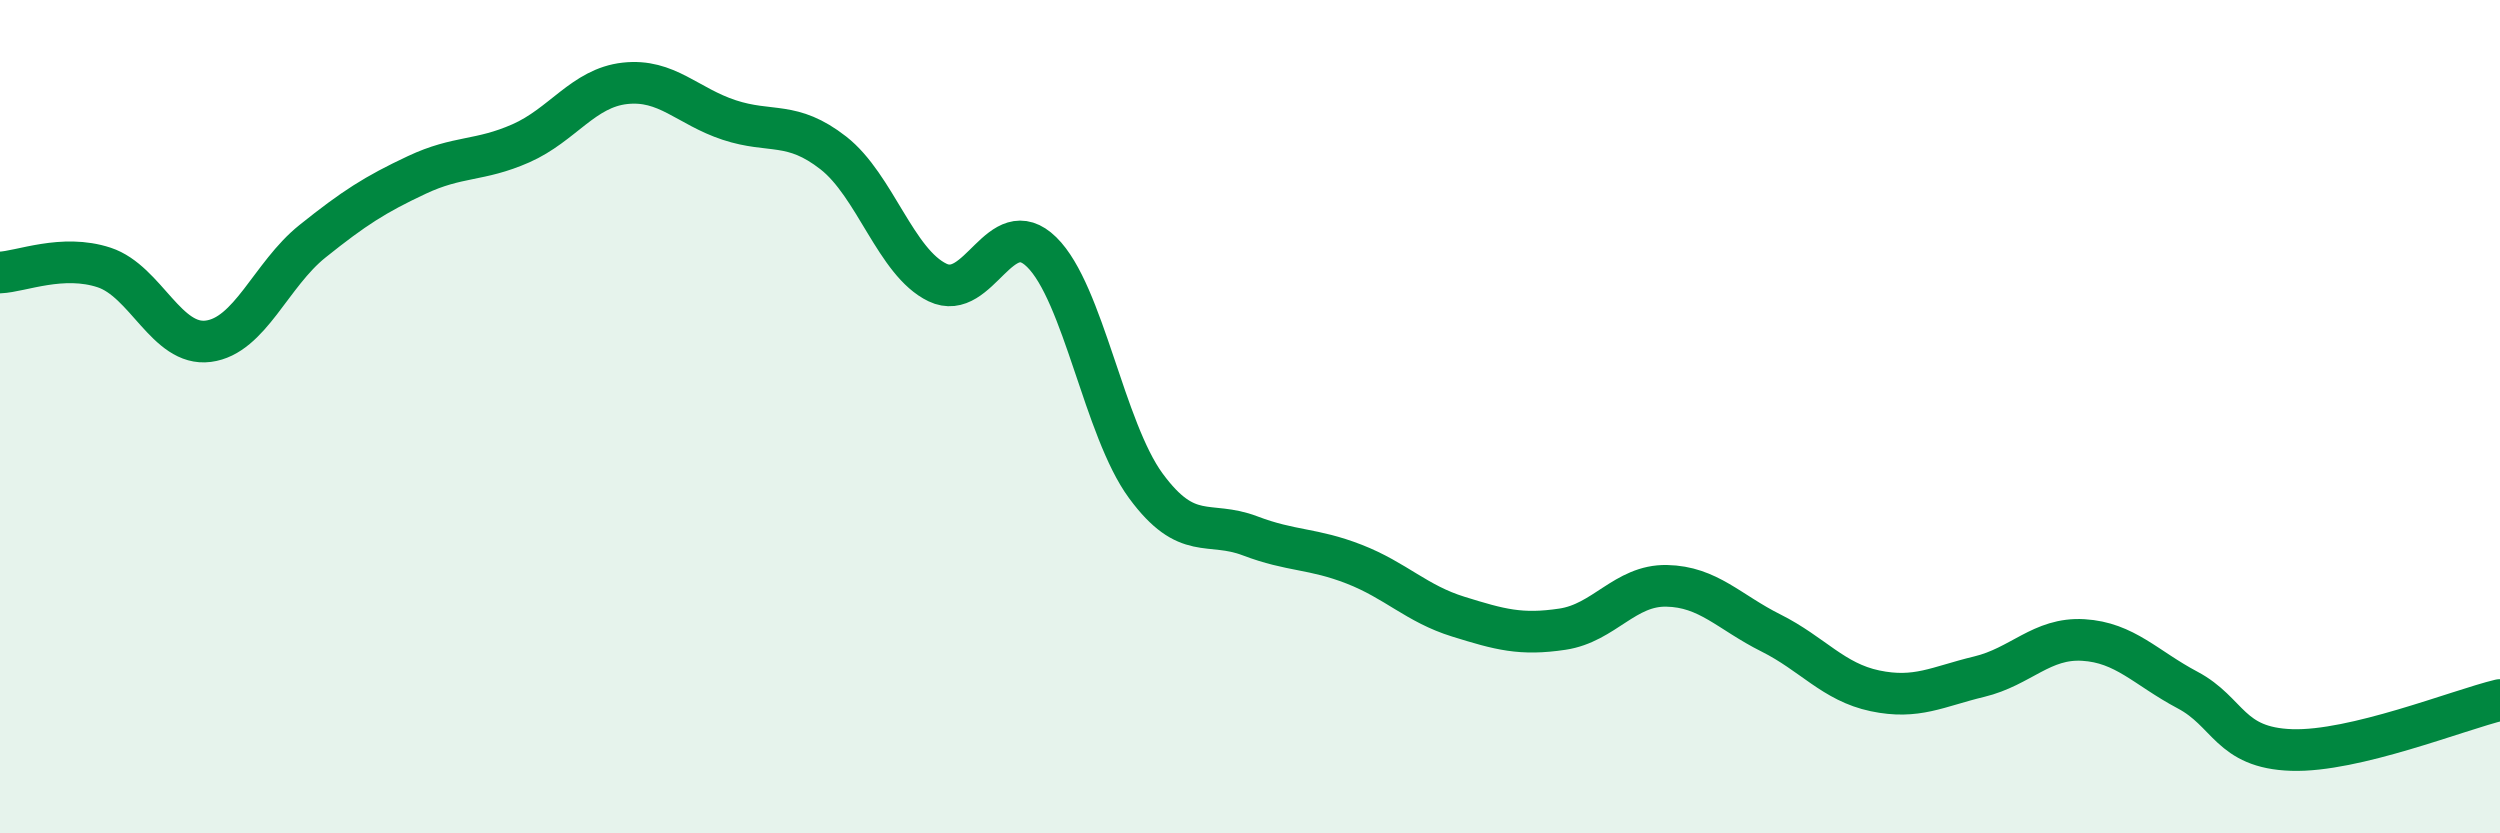
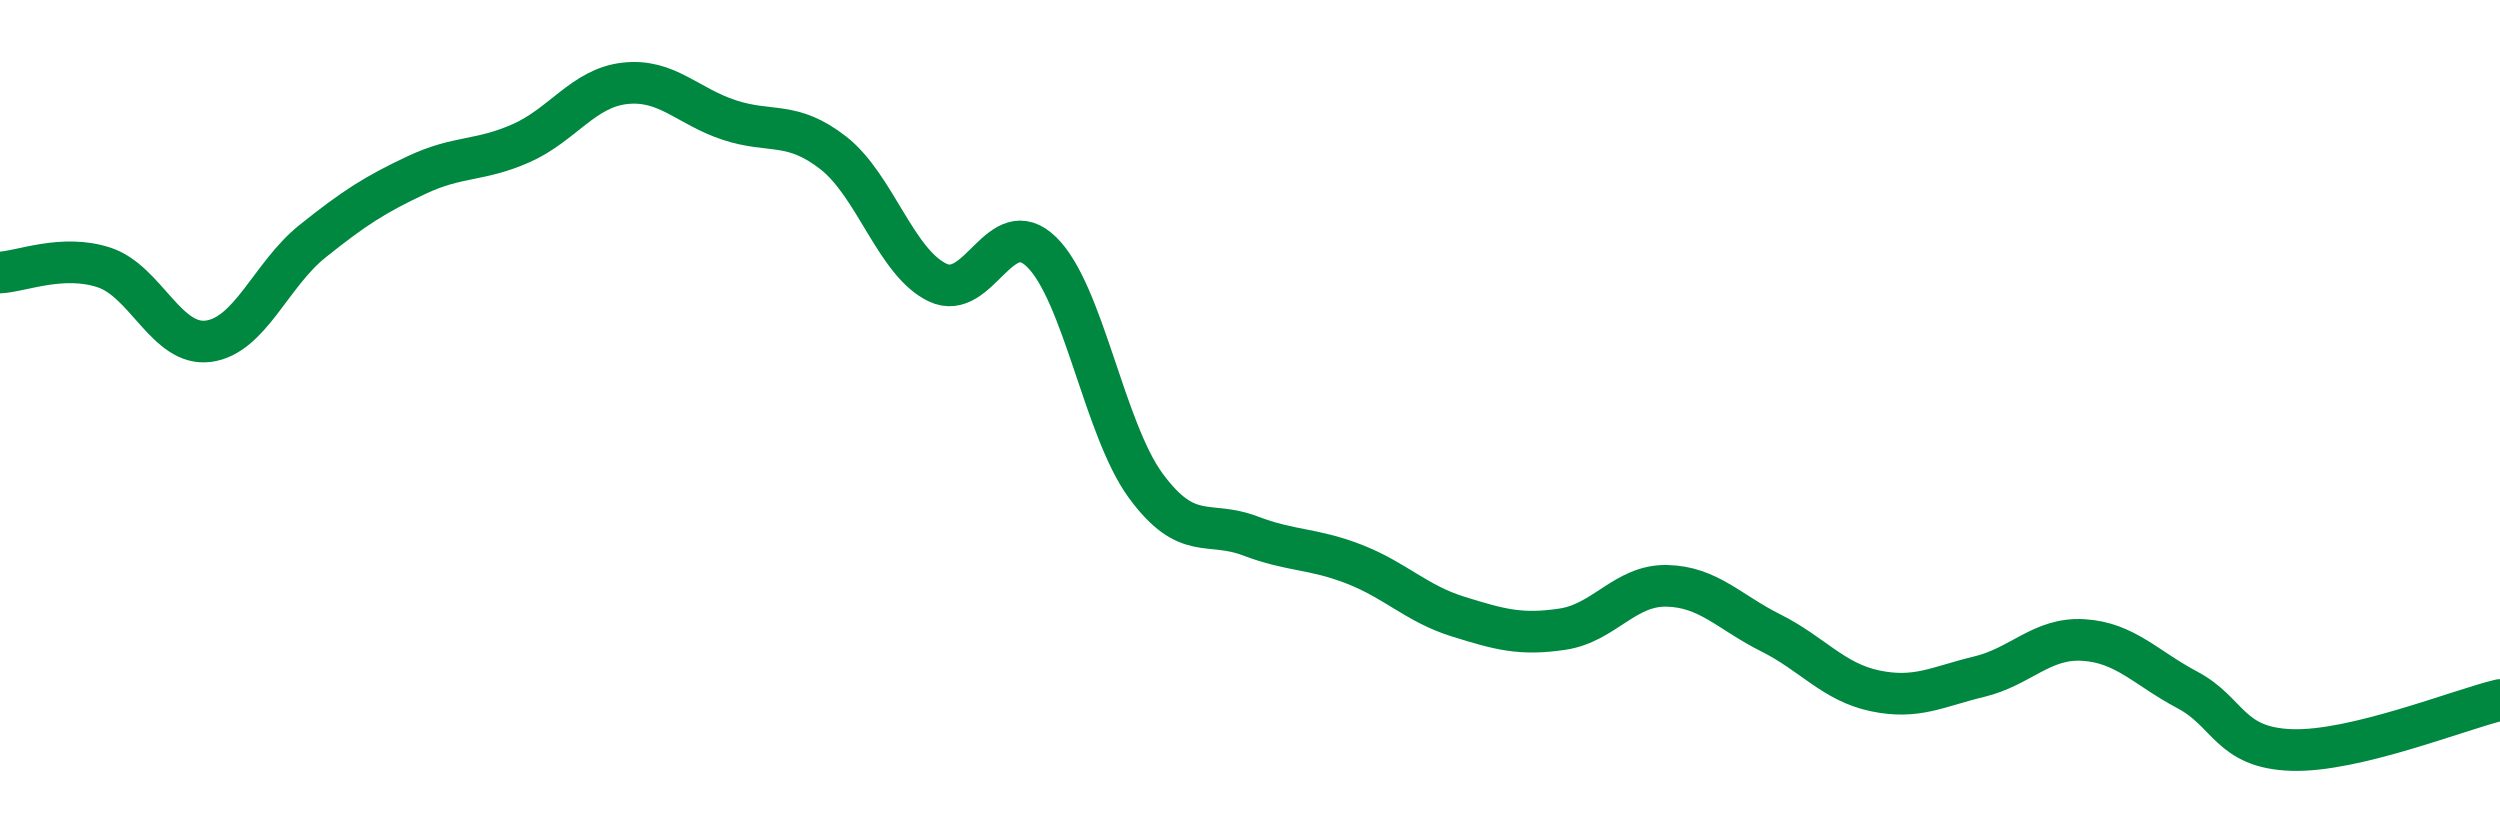
<svg xmlns="http://www.w3.org/2000/svg" width="60" height="20" viewBox="0 0 60 20">
-   <path d="M 0,6.54 C 0.5,6.52 1.5,6.09 2.5,6.42 C 3.5,6.75 4,8.32 5,8.19 C 6,8.06 6.5,6.59 7.5,5.79 C 8.5,4.99 9,4.67 10,4.2 C 11,3.73 11.5,3.88 12.5,3.44 C 13.5,3 14,2.11 15,2 C 16,1.89 16.5,2.55 17.5,2.88 C 18.5,3.21 19,2.89 20,3.67 C 21,4.45 21.5,6.3 22.5,6.78 C 23.5,7.26 24,5.07 25,6.05 C 26,7.03 26.5,10.3 27.5,11.66 C 28.5,13.02 29,12.48 30,12.86 C 31,13.24 31.5,13.15 32.5,13.54 C 33.5,13.93 34,14.49 35,14.8 C 36,15.11 36.5,15.25 37.5,15.1 C 38.5,14.95 39,14.04 40,14.06 C 41,14.08 41.5,14.69 42.5,15.19 C 43.5,15.69 44,16.37 45,16.58 C 46,16.79 46.5,16.48 47.5,16.24 C 48.5,16 49,15.3 50,15.36 C 51,15.42 51.5,16.03 52.5,16.56 C 53.5,17.09 53.5,17.95 55,18 C 56.5,18.05 59,17.04 60,16.8L60 20L0 20Z" fill="#008740" opacity="0.1" stroke-linecap="round" stroke-linejoin="round" />
  <path d="M 0,6.54 C 0.5,6.52 1.5,6.09 2.5,6.42 C 3.5,6.75 4,8.32 5,8.19 C 6,8.06 6.5,6.59 7.5,5.79 C 8.5,4.99 9,4.67 10,4.2 C 11,3.73 11.5,3.88 12.5,3.44 C 13.5,3 14,2.11 15,2 C 16,1.89 16.5,2.55 17.5,2.88 C 18.5,3.21 19,2.89 20,3.67 C 21,4.45 21.5,6.3 22.5,6.78 C 23.5,7.26 24,5.07 25,6.05 C 26,7.03 26.5,10.3 27.5,11.66 C 28.5,13.02 29,12.48 30,12.86 C 31,13.24 31.5,13.15 32.5,13.54 C 33.5,13.93 34,14.49 35,14.8 C 36,15.11 36.5,15.25 37.5,15.1 C 38.5,14.95 39,14.04 40,14.06 C 41,14.08 41.5,14.69 42.5,15.19 C 43.5,15.69 44,16.37 45,16.58 C 46,16.79 46.5,16.48 47.5,16.24 C 48.5,16 49,15.3 50,15.36 C 51,15.42 51.5,16.03 52.5,16.56 C 53.5,17.09 53.5,17.95 55,18 C 56.5,18.05 59,17.04 60,16.8" stroke="#008740" stroke-width="1" fill="none" stroke-linecap="round" stroke-linejoin="round" />
</svg>